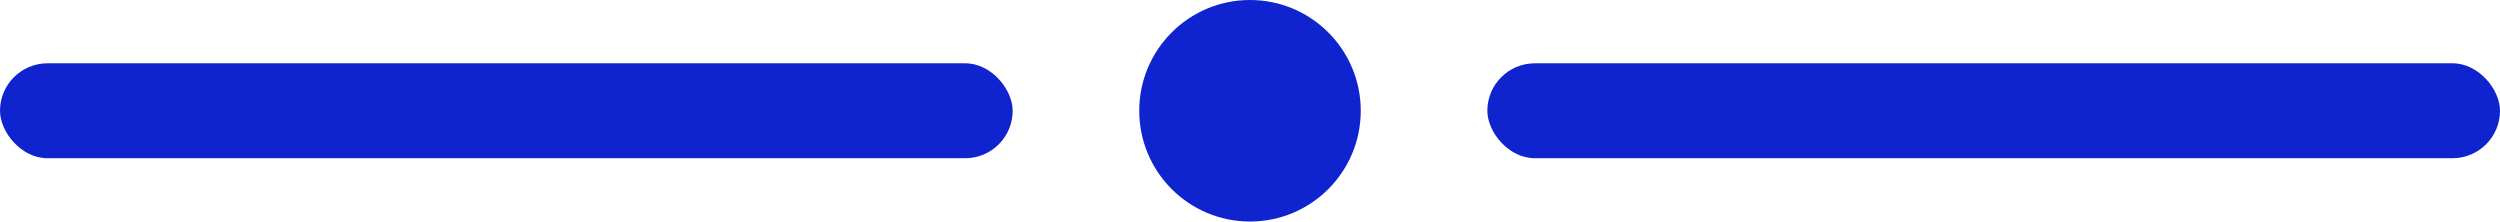
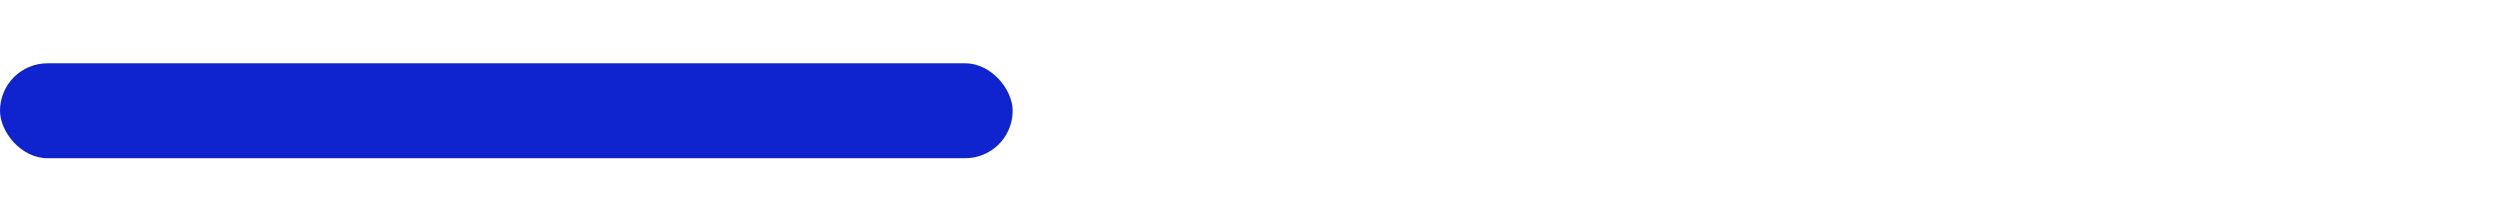
<svg xmlns="http://www.w3.org/2000/svg" width="79px" height="7px" viewBox="0 0 79 7" version="1.1">
  <title>Group 33</title>
  <desc>Created with Sketch.</desc>
  <g id="Blog" stroke="none" stroke-width="1" fill="none" fill-rule="evenodd">
    <g id="Blog-Article" transform="translate(-661, -1755)" fill="#0F24CE">
      <g id="Group-33" transform="translate(661, 1755)">
-         <rect id="Rectangle" x="47" y="2" width="32" height="3" rx="1.5" />
        <rect id="Rectangle-Copy" x="0" y="2" width="32" height="3" rx="1.5" />
-         <circle id="Oval" cx="39.5" cy="3.5" r="3.5" />
      </g>
    </g>
  </g>
</svg>